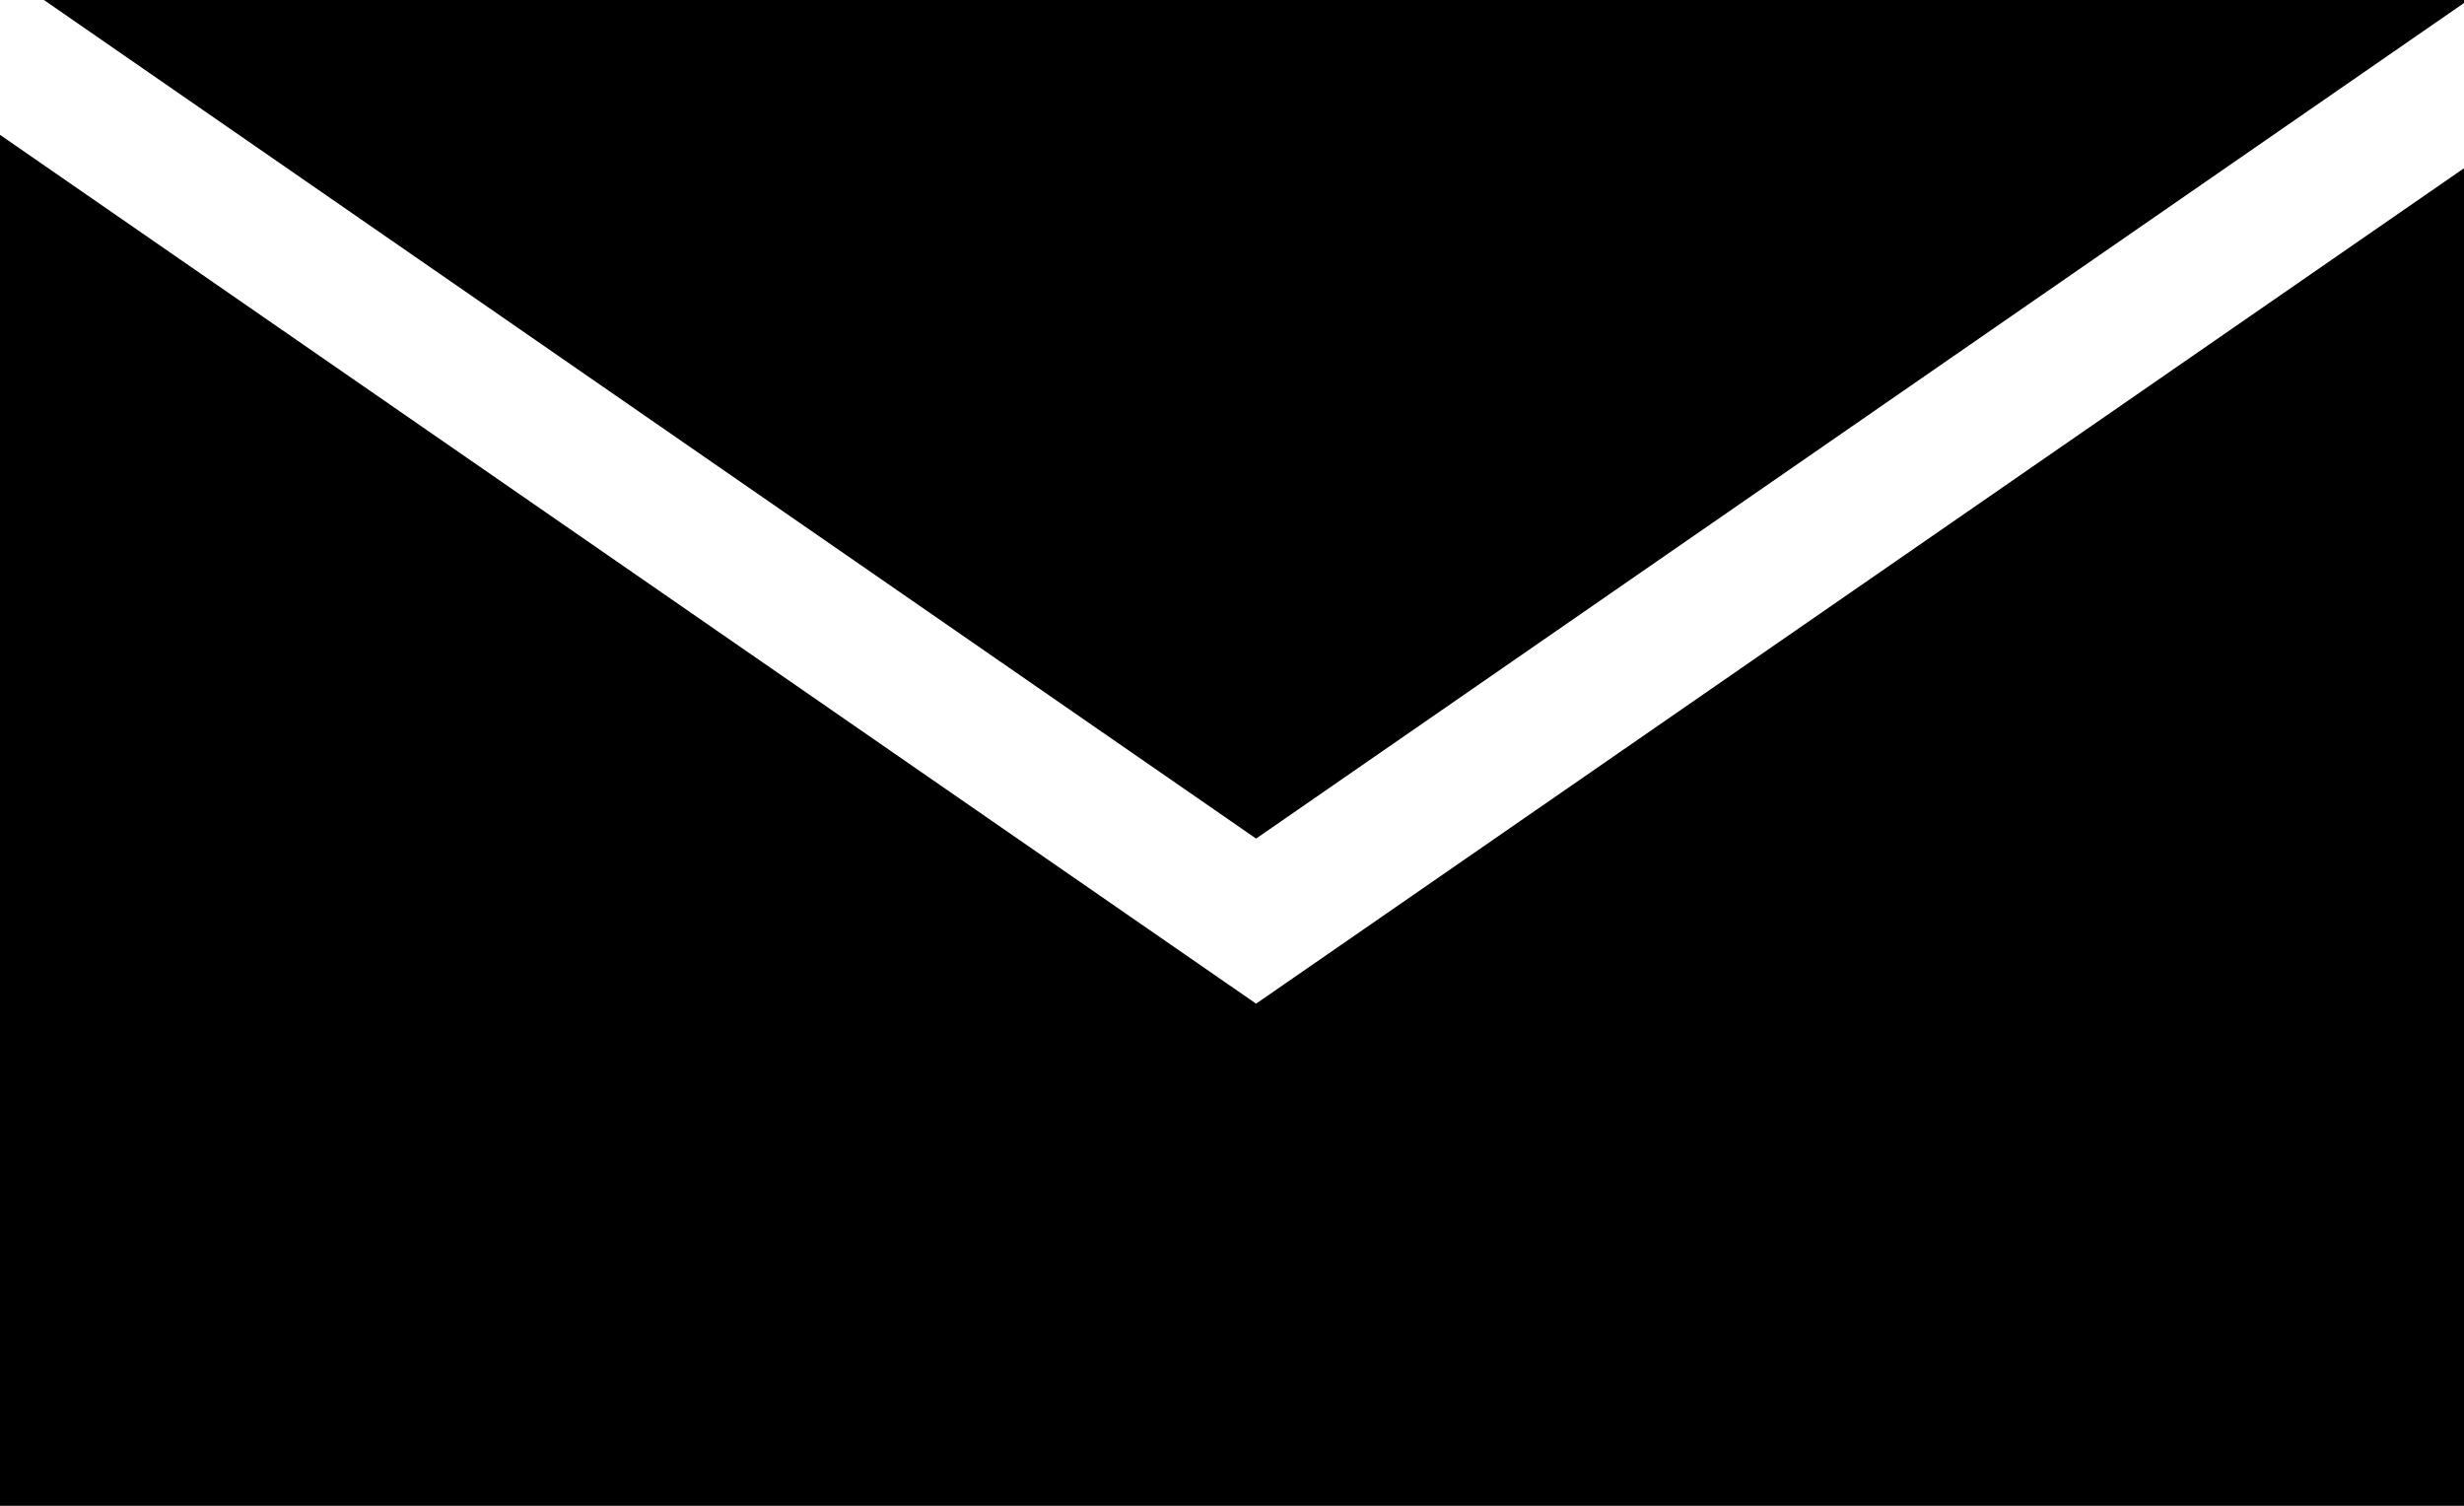
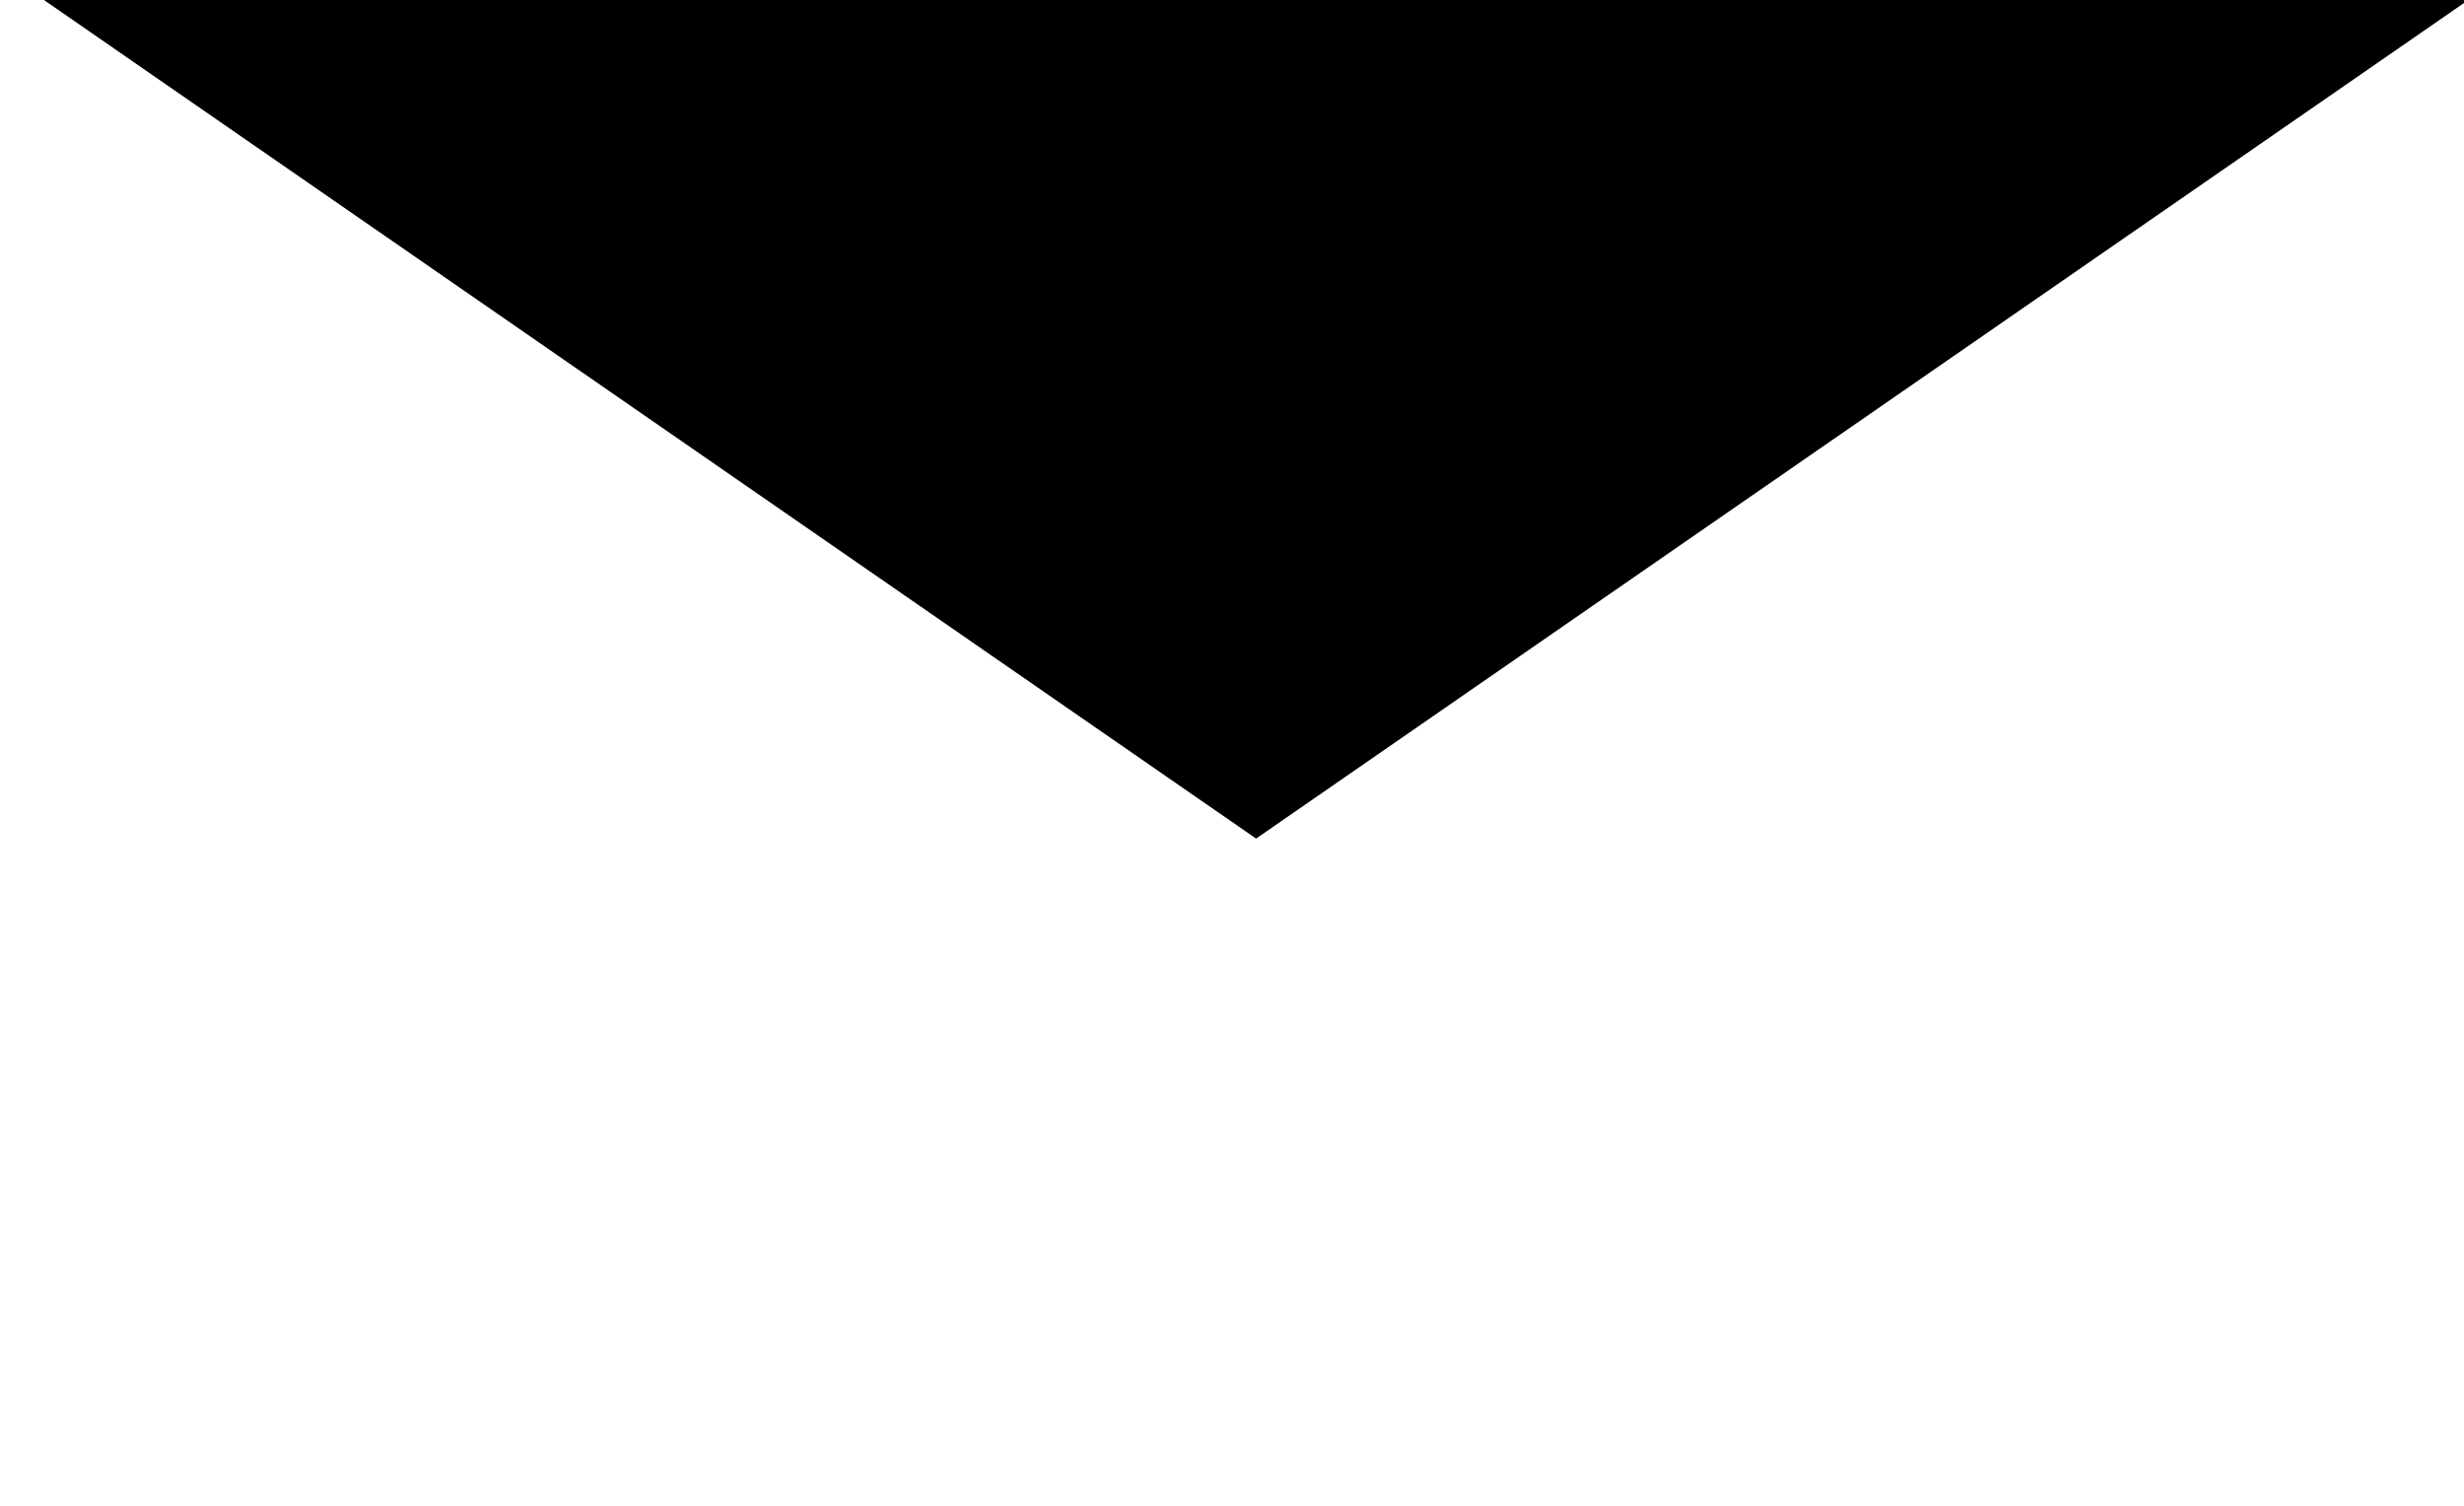
<svg xmlns="http://www.w3.org/2000/svg" width="18" height="11" viewBox="0 0 18 11" fill="none">
  <path d="M0.321 0L9.176 6.126L18 0.022V0H0.321Z" fill="black" />
-   <path d="M0 0.985V11H18V1.229L9.176 7.332L0 0.985Z" fill="black" />
</svg>